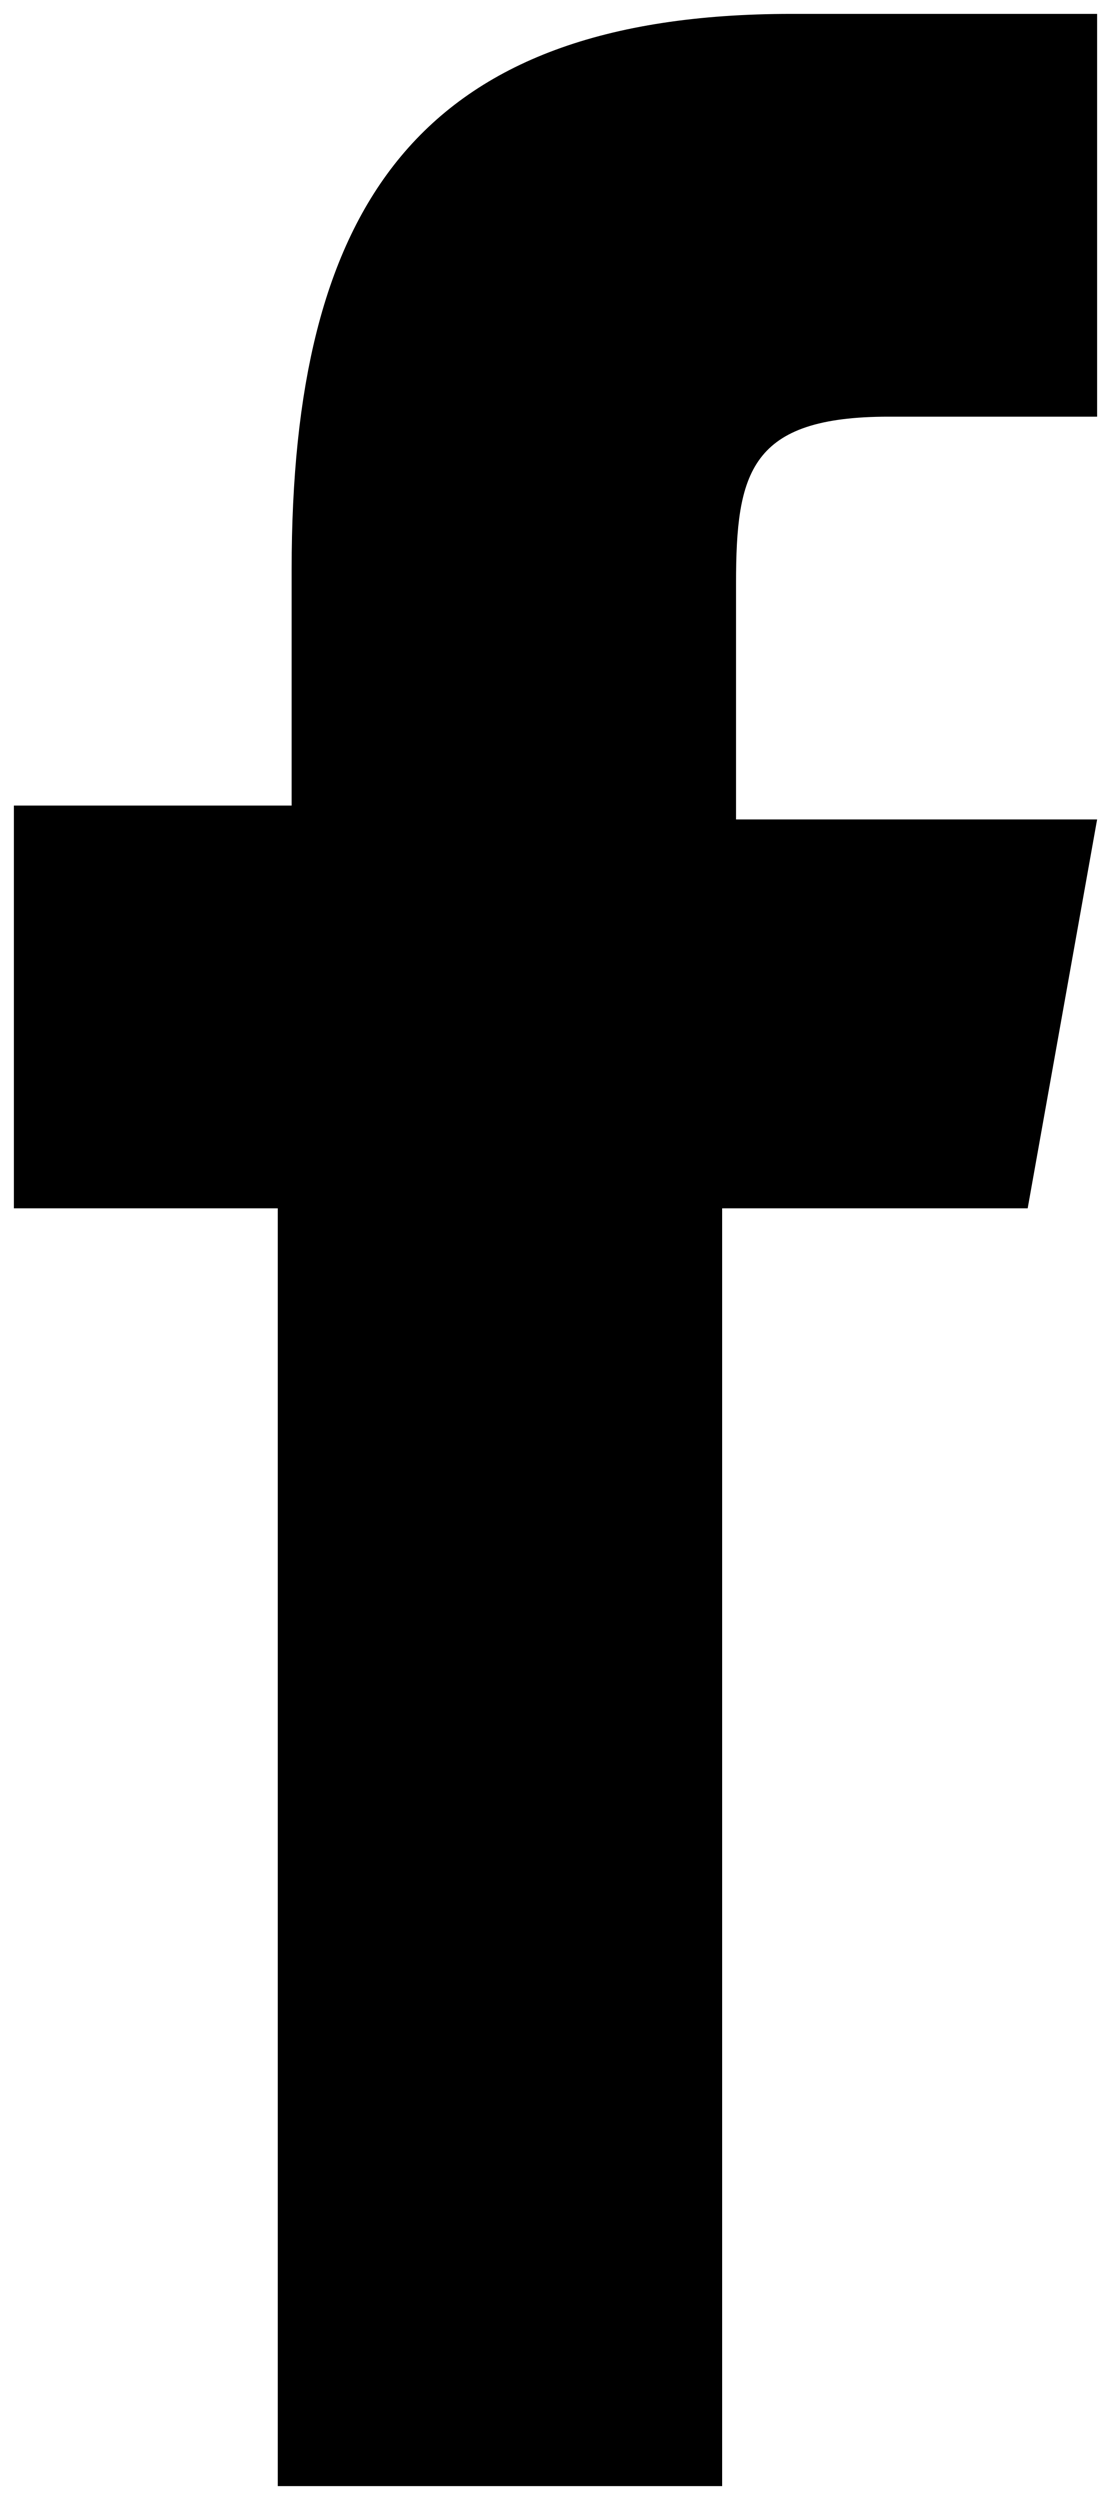
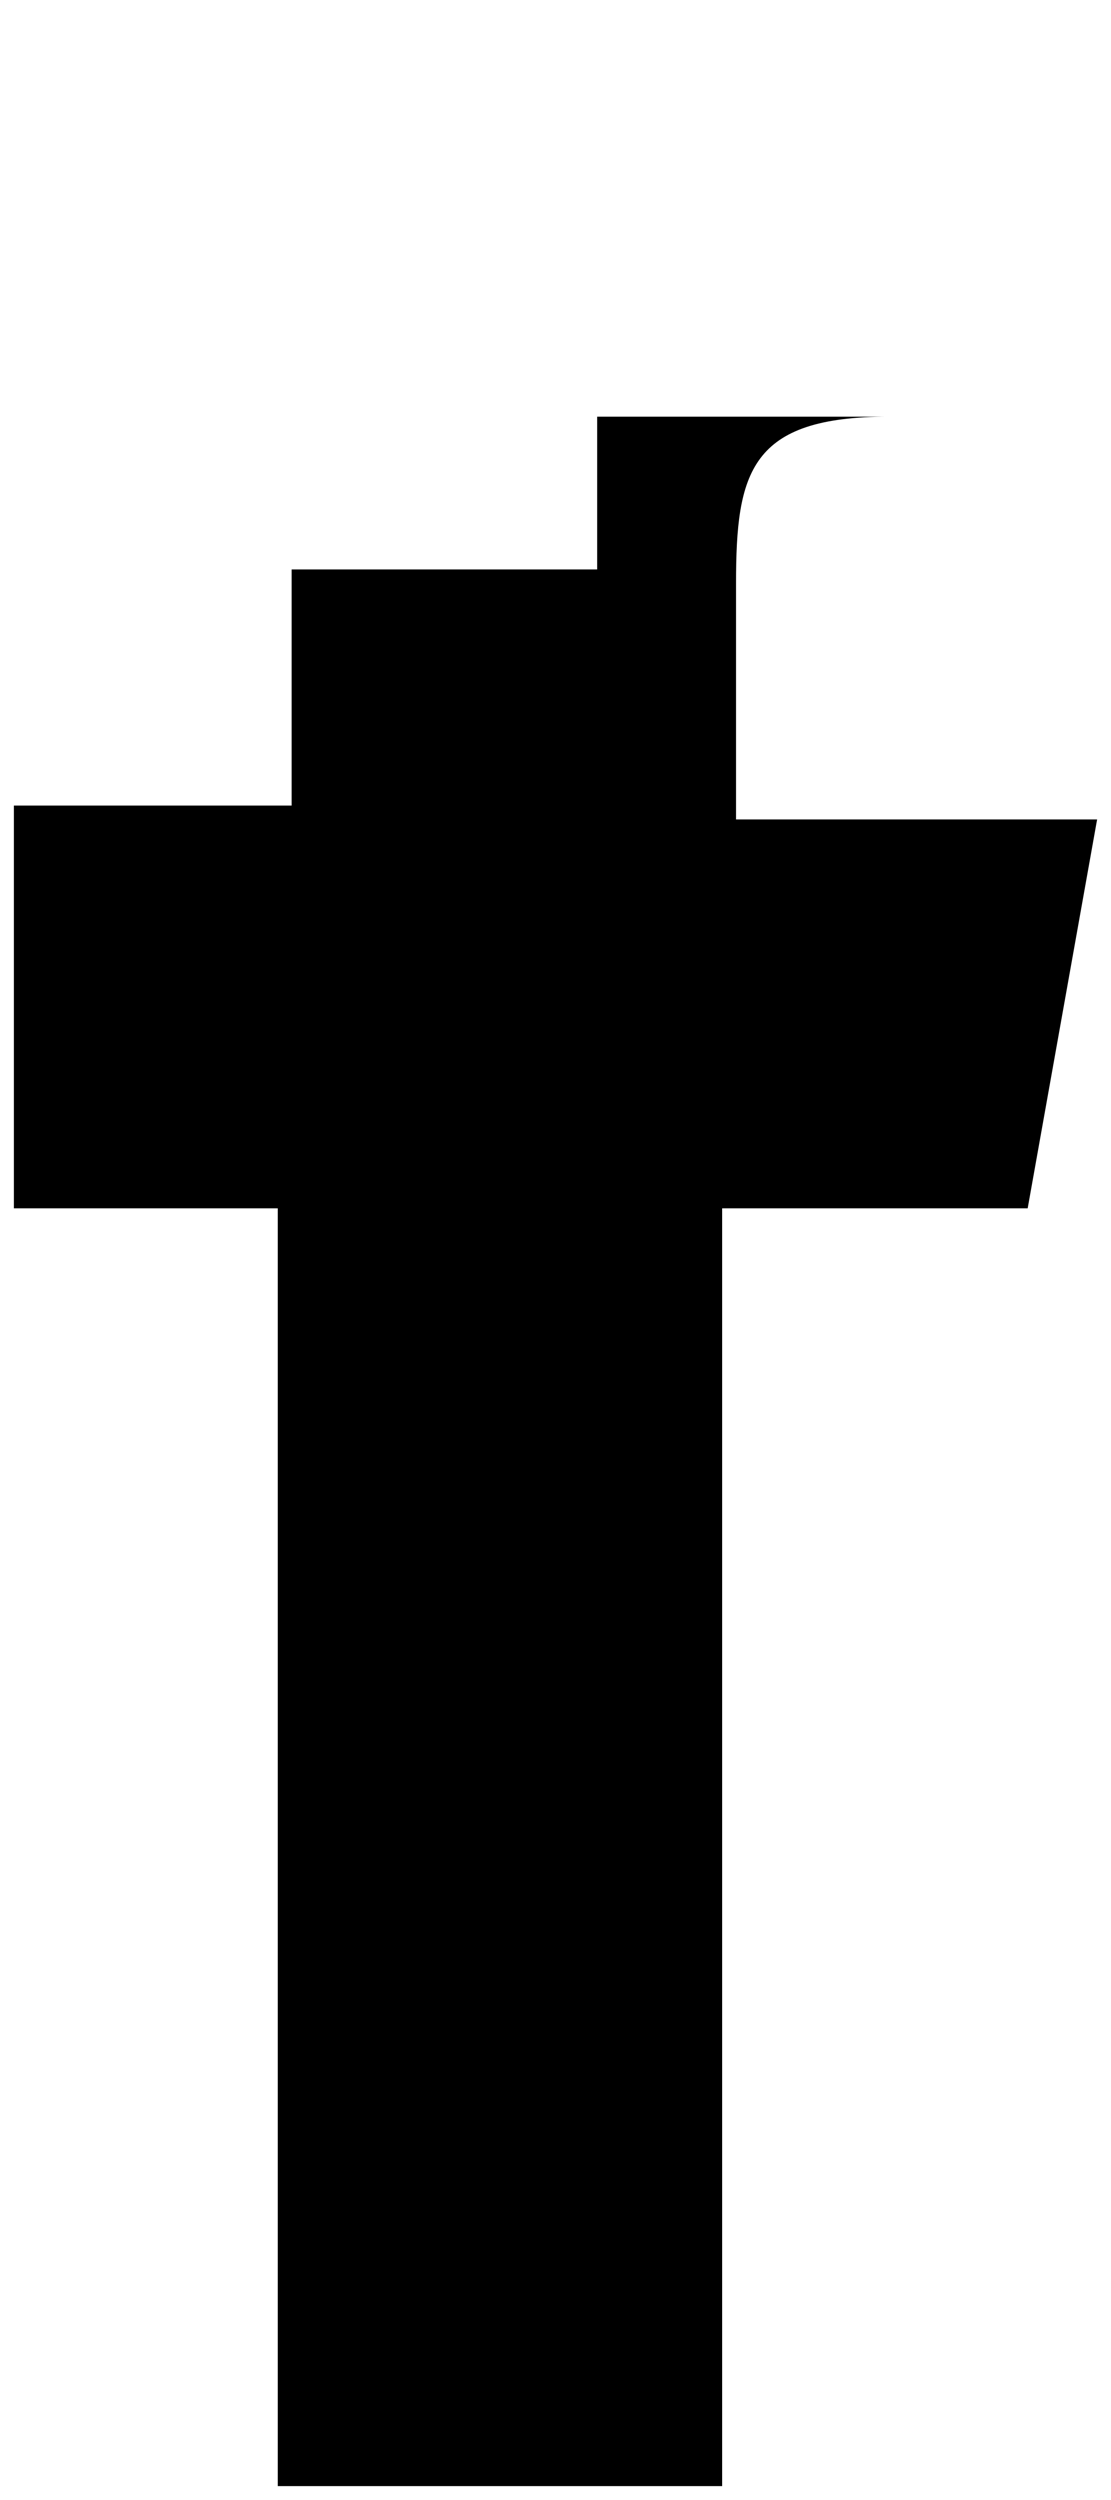
<svg xmlns="http://www.w3.org/2000/svg" version="1.1" x="0px" y="0px" width="8px" height="18px" viewBox="0 0 8 18" style="enable-background:new 0 0 8 18;" xml:space="preserve">
-   <path d="M7.4,8.7H5.2v9.2H2V8.7H0.1V5.8h2V4.1c0-2.6,0.9-4,3.6-4h2.2V3H6.4c-1,0-1.1,0.4-1.1,1.2v1.7h2.6L7.4,8.7z" />
+   <path d="M7.4,8.7H5.2v9.2H2V8.7H0.1V5.8h2V4.1h2.2V3H6.4c-1,0-1.1,0.4-1.1,1.2v1.7h2.6L7.4,8.7z" />
</svg>